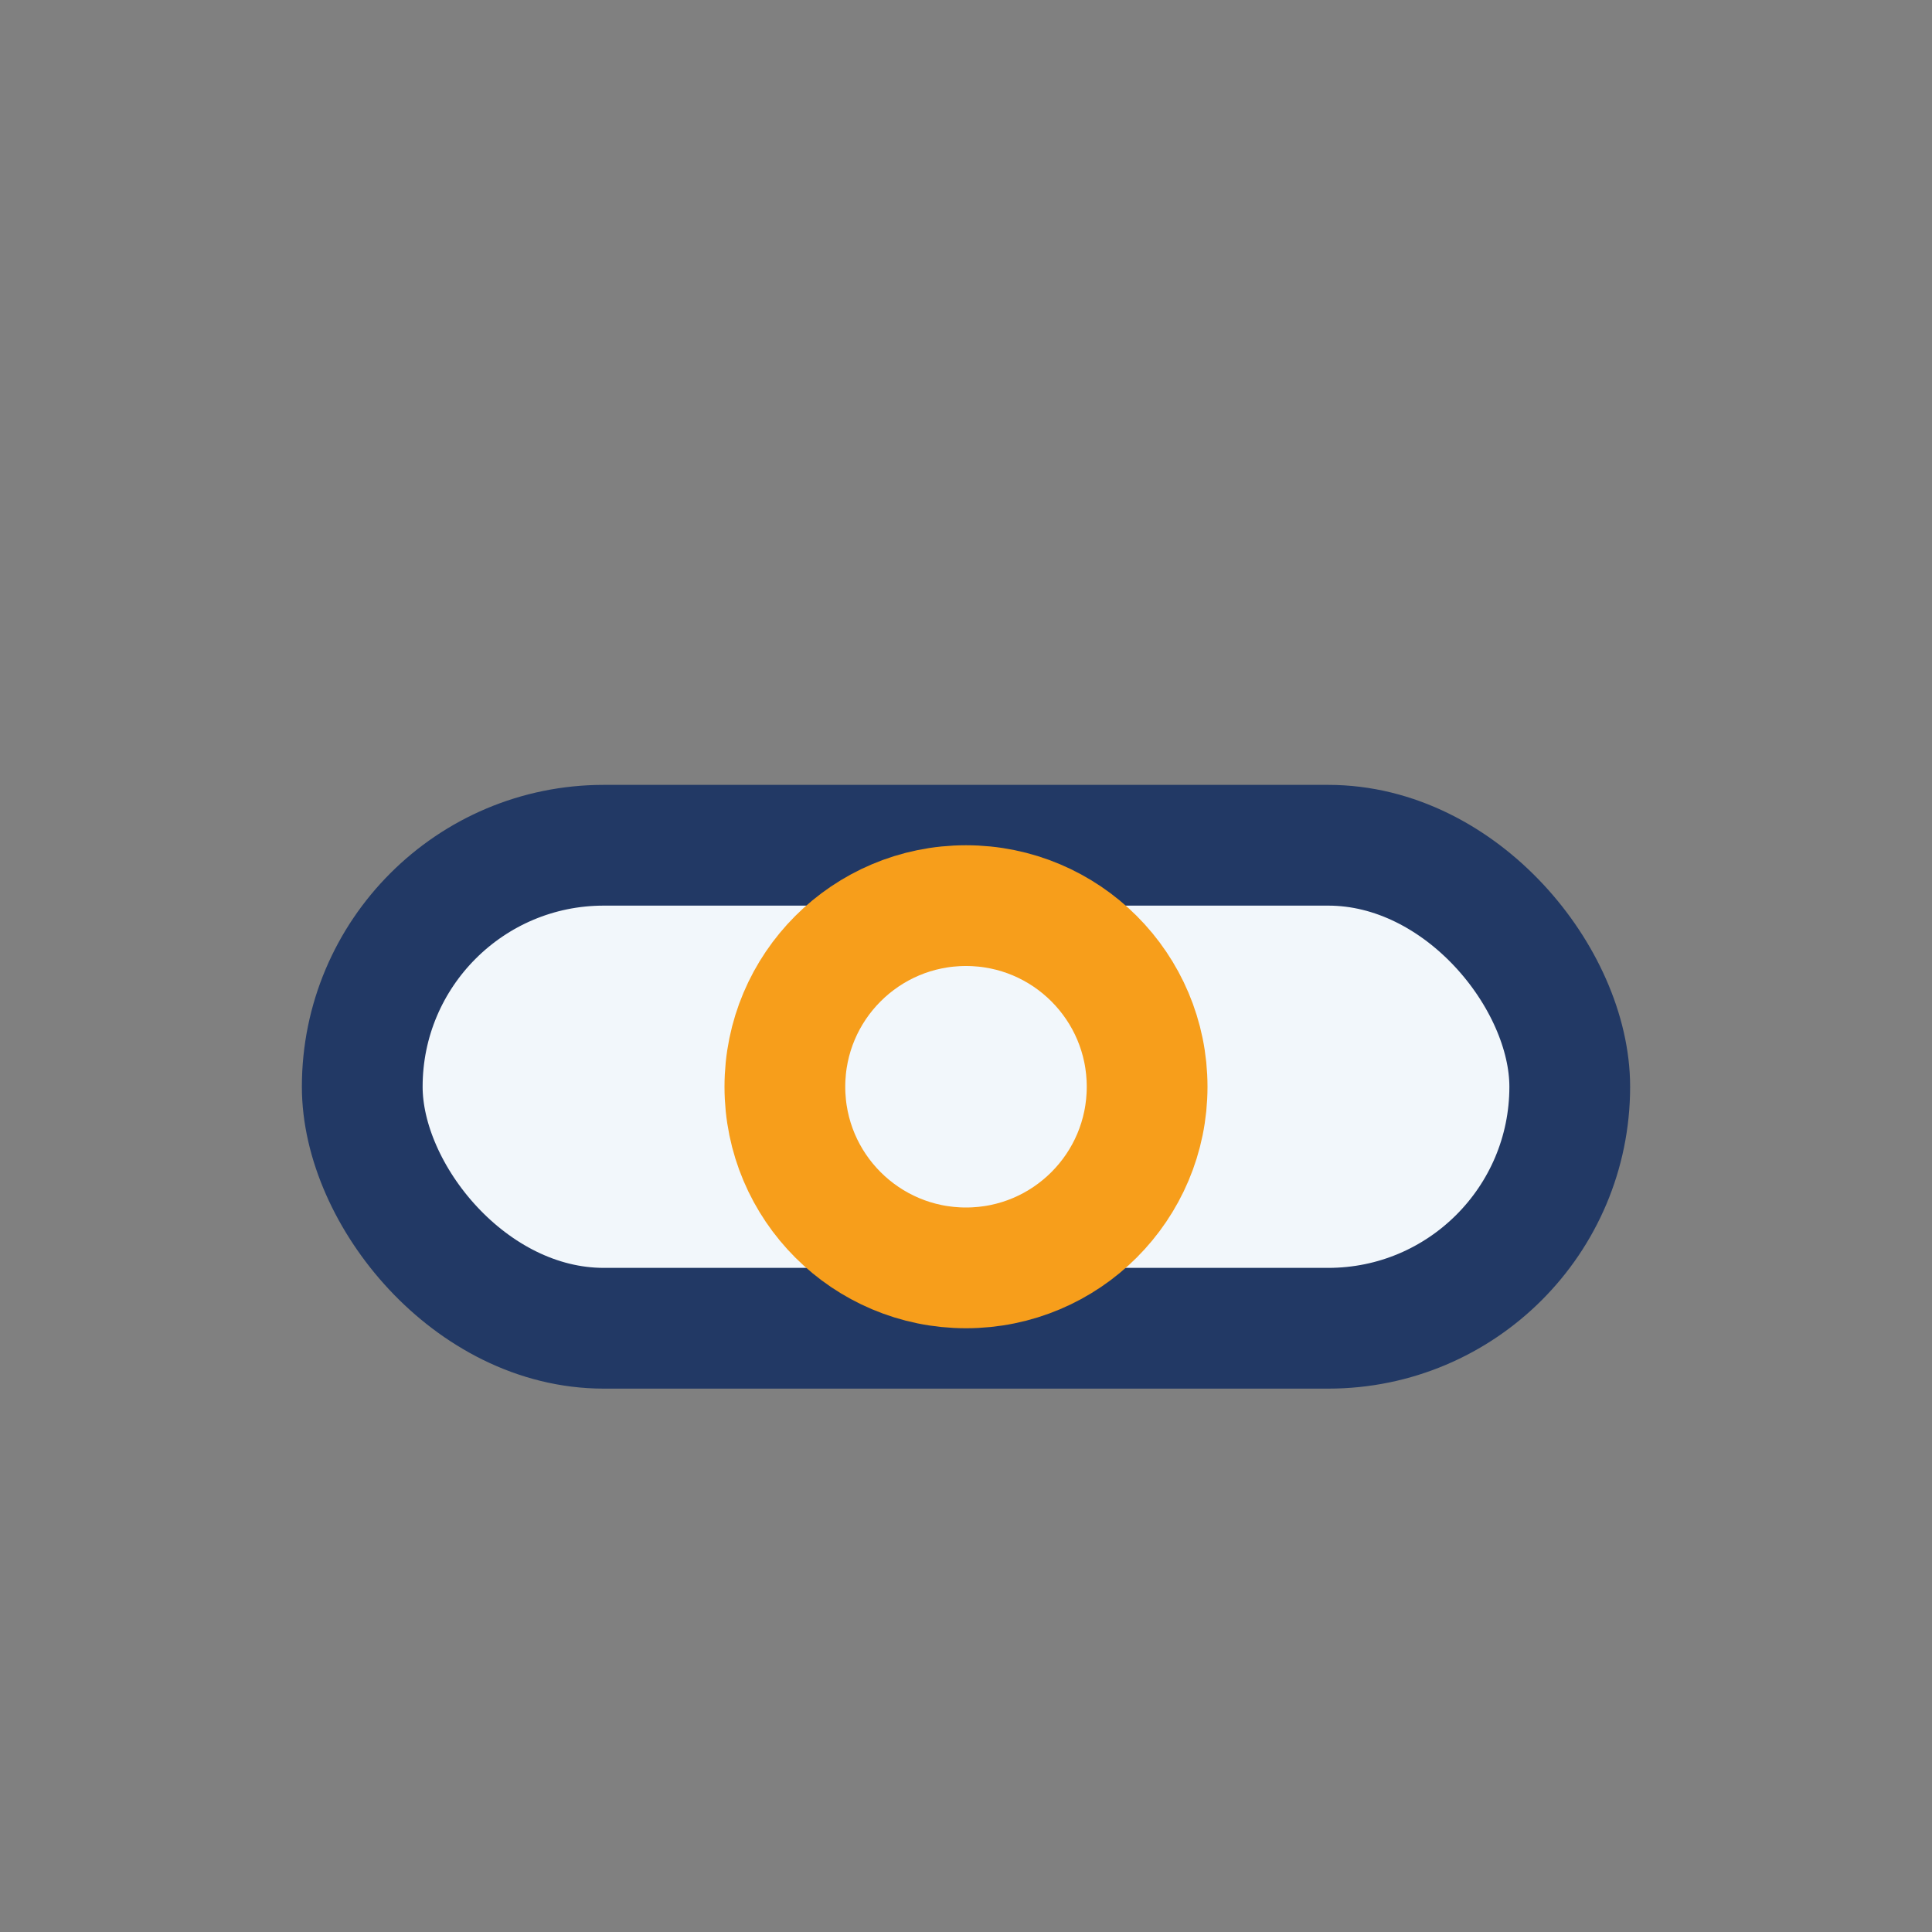
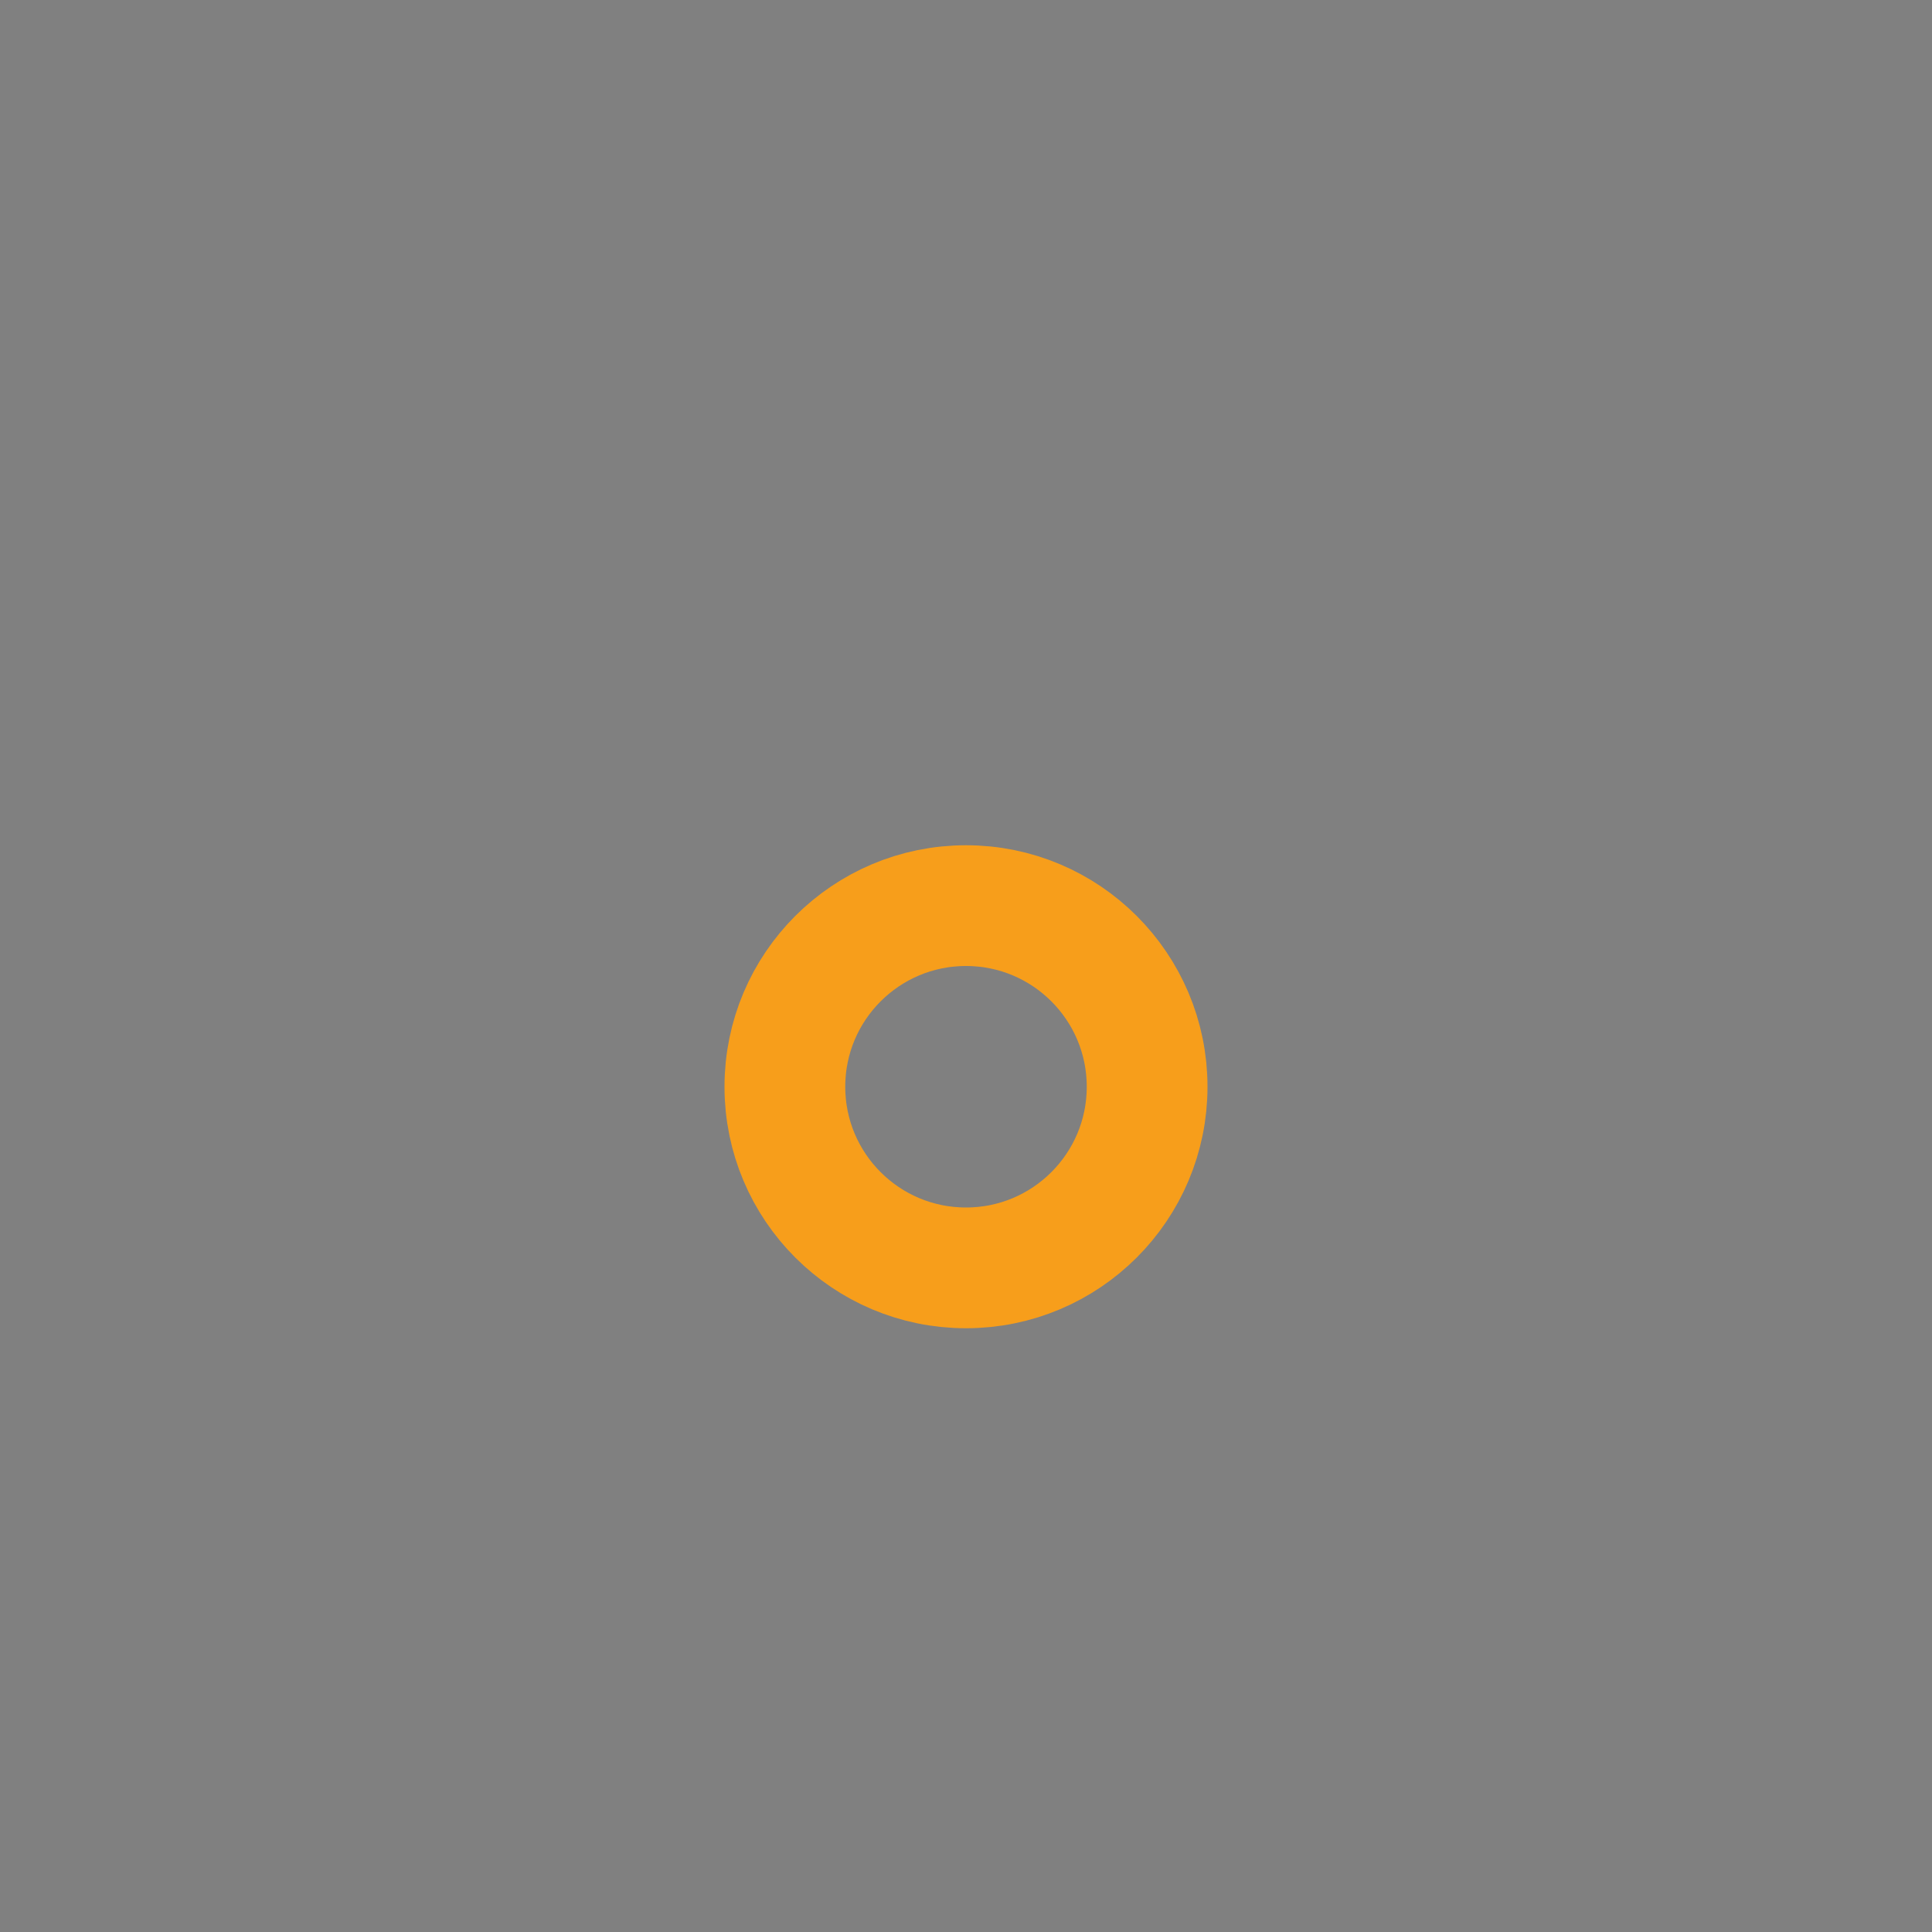
<svg xmlns="http://www.w3.org/2000/svg" width="32" height="32" viewBox="0 0 32 32">
  <rect x="0" y="0" width="32" height="32" fill="#808080" stroke="none" />
-   <rect x="6" y="14" width="20" height="8" rx="4" fill="#F2F7FB" stroke="#223965" stroke-width="2" />
  <circle cx="16" cy="18" r="3" fill="none" stroke="#F79E1B" stroke-width="2" />
</svg>